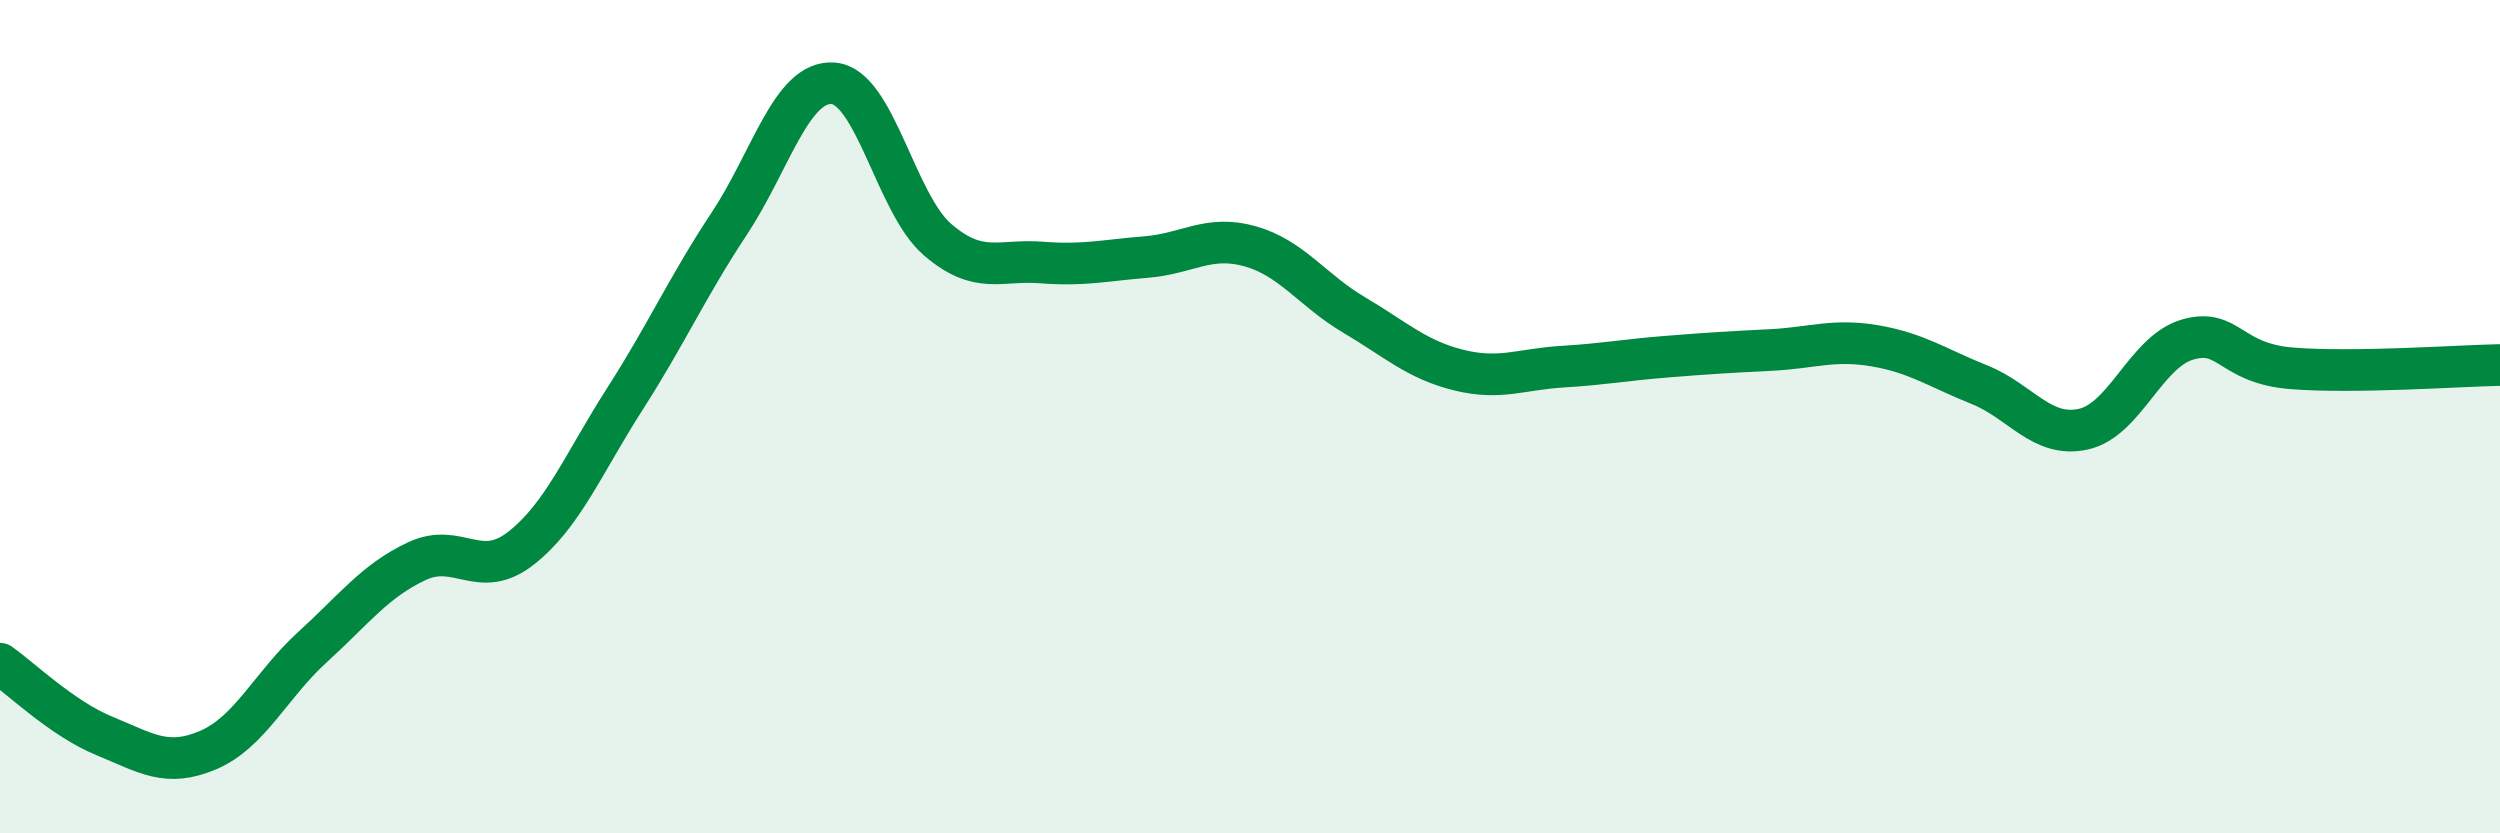
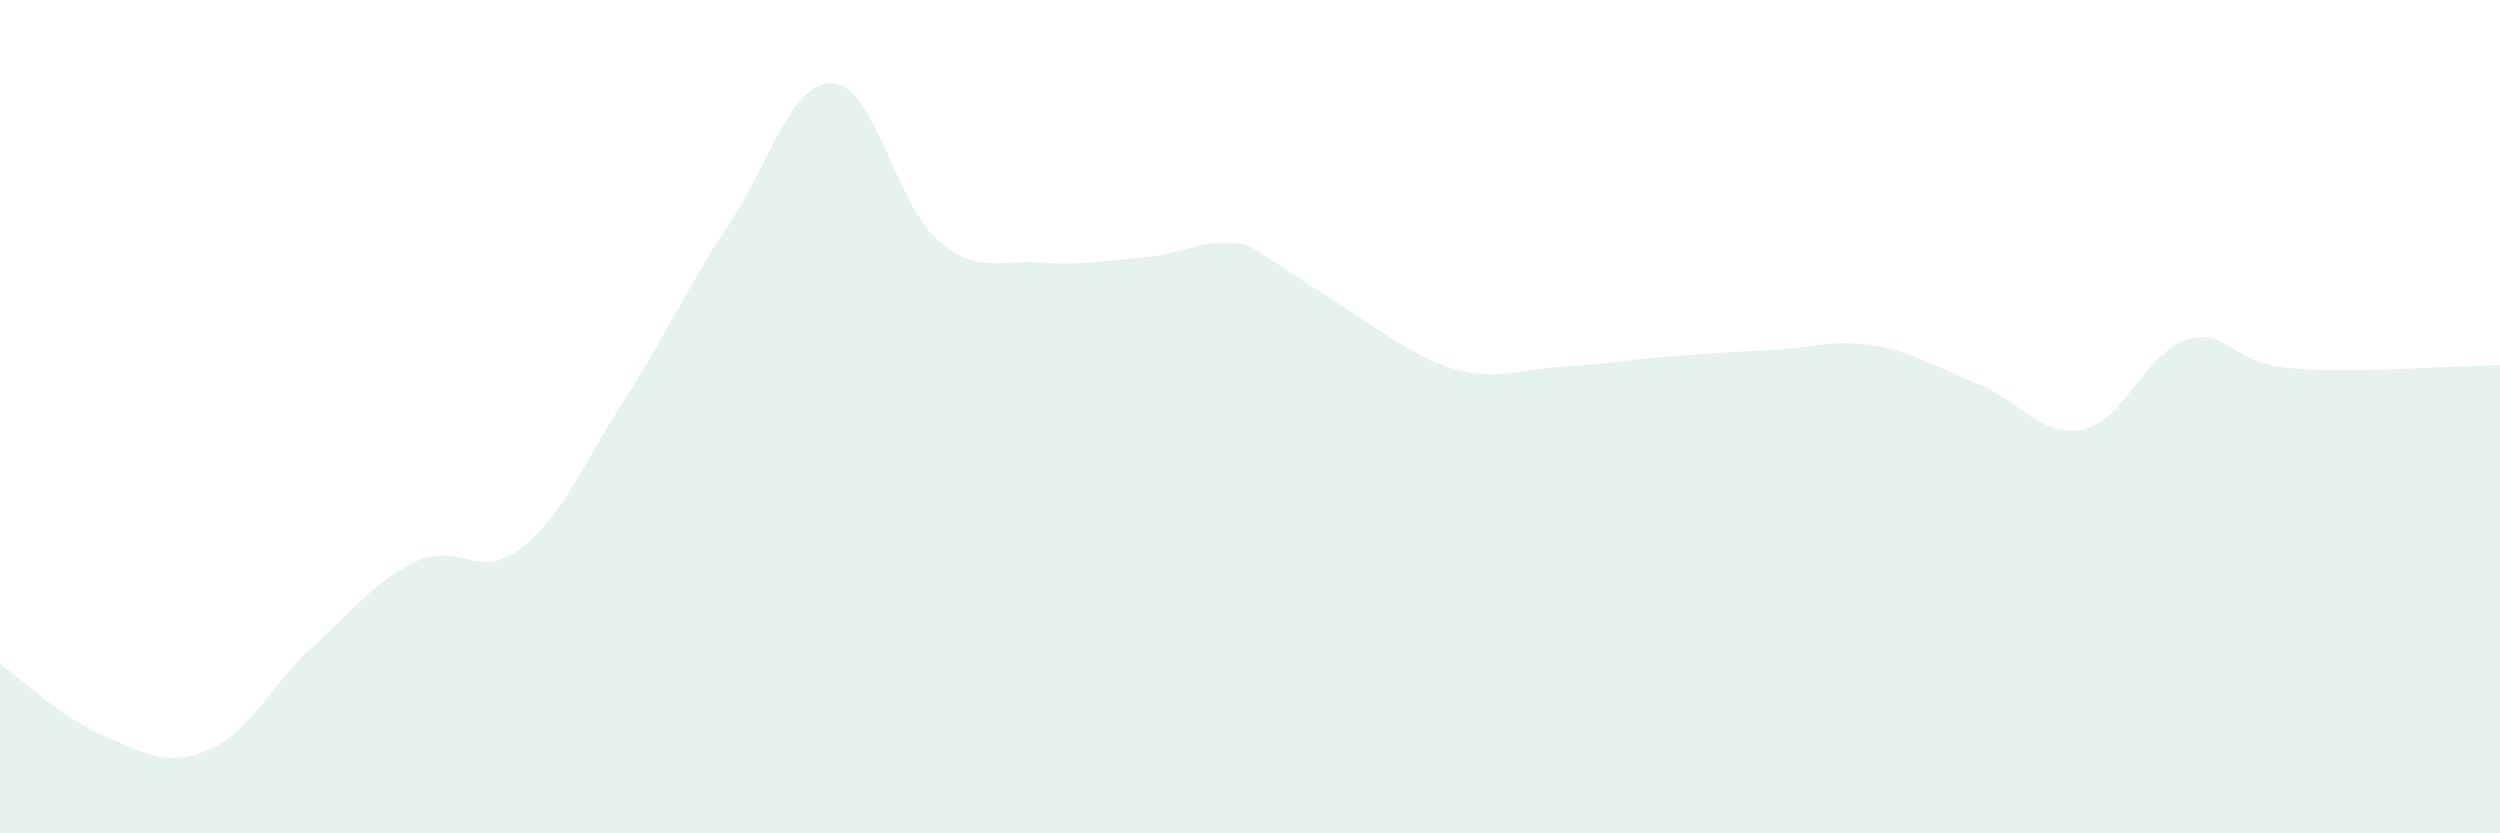
<svg xmlns="http://www.w3.org/2000/svg" width="60" height="20" viewBox="0 0 60 20">
-   <path d="M 0,15.93 C 0.5,16.28 1.5,17.25 2.5,17.66 C 3.5,18.07 4,18.43 5,18 C 6,17.57 6.5,16.44 7.5,15.53 C 8.5,14.62 9,13.94 10,13.47 C 11,13 11.5,13.94 12.5,13.16 C 13.5,12.38 14,11.13 15,9.57 C 16,8.01 16.5,6.88 17.5,5.37 C 18.5,3.86 19,1.92 20,2 C 21,2.08 21.5,4.89 22.5,5.75 C 23.5,6.61 24,6.22 25,6.3 C 26,6.38 26.5,6.25 27.5,6.17 C 28.5,6.09 29,5.63 30,5.91 C 31,6.19 31.5,6.97 32.5,7.56 C 33.5,8.15 34,8.63 35,8.88 C 36,9.13 36.5,8.86 37.5,8.8 C 38.5,8.74 39,8.64 40,8.56 C 41,8.48 41.5,8.45 42.5,8.4 C 43.5,8.35 44,8.13 45,8.3 C 46,8.47 46.5,8.83 47.5,9.23 C 48.5,9.63 49,10.52 50,10.3 C 51,10.08 51.5,8.44 52.5,8.15 C 53.5,7.86 53.5,8.72 55,8.84 C 56.5,8.96 59,8.78 60,8.76L60 20L0 20Z" fill="#008740" opacity="0.1" stroke-linecap="round" stroke-linejoin="round" />
-   <path d="M 0,15.93 C 0.5,16.28 1.5,17.25 2.5,17.66 C 3.5,18.07 4,18.43 5,18 C 6,17.57 6.5,16.44 7.5,15.53 C 8.5,14.62 9,13.94 10,13.47 C 11,13 11.5,13.94 12.5,13.16 C 13.5,12.38 14,11.13 15,9.57 C 16,8.01 16.5,6.88 17.5,5.37 C 18.5,3.86 19,1.92 20,2 C 21,2.08 21.5,4.89 22.5,5.75 C 23.5,6.61 24,6.22 25,6.3 C 26,6.38 26.5,6.25 27.5,6.17 C 28.5,6.09 29,5.63 30,5.91 C 31,6.19 31.5,6.97 32.5,7.56 C 33.5,8.15 34,8.63 35,8.88 C 36,9.13 36.5,8.86 37.5,8.8 C 38.5,8.74 39,8.64 40,8.56 C 41,8.48 41.5,8.45 42.5,8.4 C 43.5,8.35 44,8.13 45,8.3 C 46,8.47 46.5,8.83 47.5,9.23 C 48.5,9.63 49,10.52 50,10.3 C 51,10.08 51.5,8.44 52.5,8.15 C 53.5,7.86 53.5,8.72 55,8.84 C 56.5,8.96 59,8.78 60,8.76" stroke="#008740" stroke-width="1" fill="none" stroke-linecap="round" stroke-linejoin="round" />
+   <path d="M 0,15.93 C 0.5,16.28 1.5,17.25 2.5,17.66 C 3.5,18.07 4,18.43 5,18 C 6,17.57 6.5,16.44 7.5,15.53 C 8.5,14.62 9,13.94 10,13.47 C 11,13 11.5,13.94 12.5,13.16 C 13.5,12.38 14,11.13 15,9.57 C 16,8.01 16.5,6.88 17.5,5.37 C 18.5,3.86 19,1.92 20,2 C 21,2.08 21.5,4.89 22.5,5.75 C 23.5,6.61 24,6.22 25,6.3 C 26,6.38 26.5,6.25 27.5,6.17 C 28.5,6.09 29,5.63 30,5.91 C 33.5,8.15 34,8.63 35,8.88 C 36,9.13 36.5,8.86 37.5,8.8 C 38.5,8.74 39,8.64 40,8.56 C 41,8.48 41.5,8.45 42.5,8.4 C 43.5,8.35 44,8.13 45,8.3 C 46,8.47 46.5,8.83 47.5,9.23 C 48.5,9.63 49,10.52 50,10.3 C 51,10.08 51.5,8.44 52.5,8.15 C 53.5,7.86 53.5,8.72 55,8.84 C 56.5,8.96 59,8.78 60,8.76L60 20L0 20Z" fill="#008740" opacity="0.1" stroke-linecap="round" stroke-linejoin="round" />
</svg>